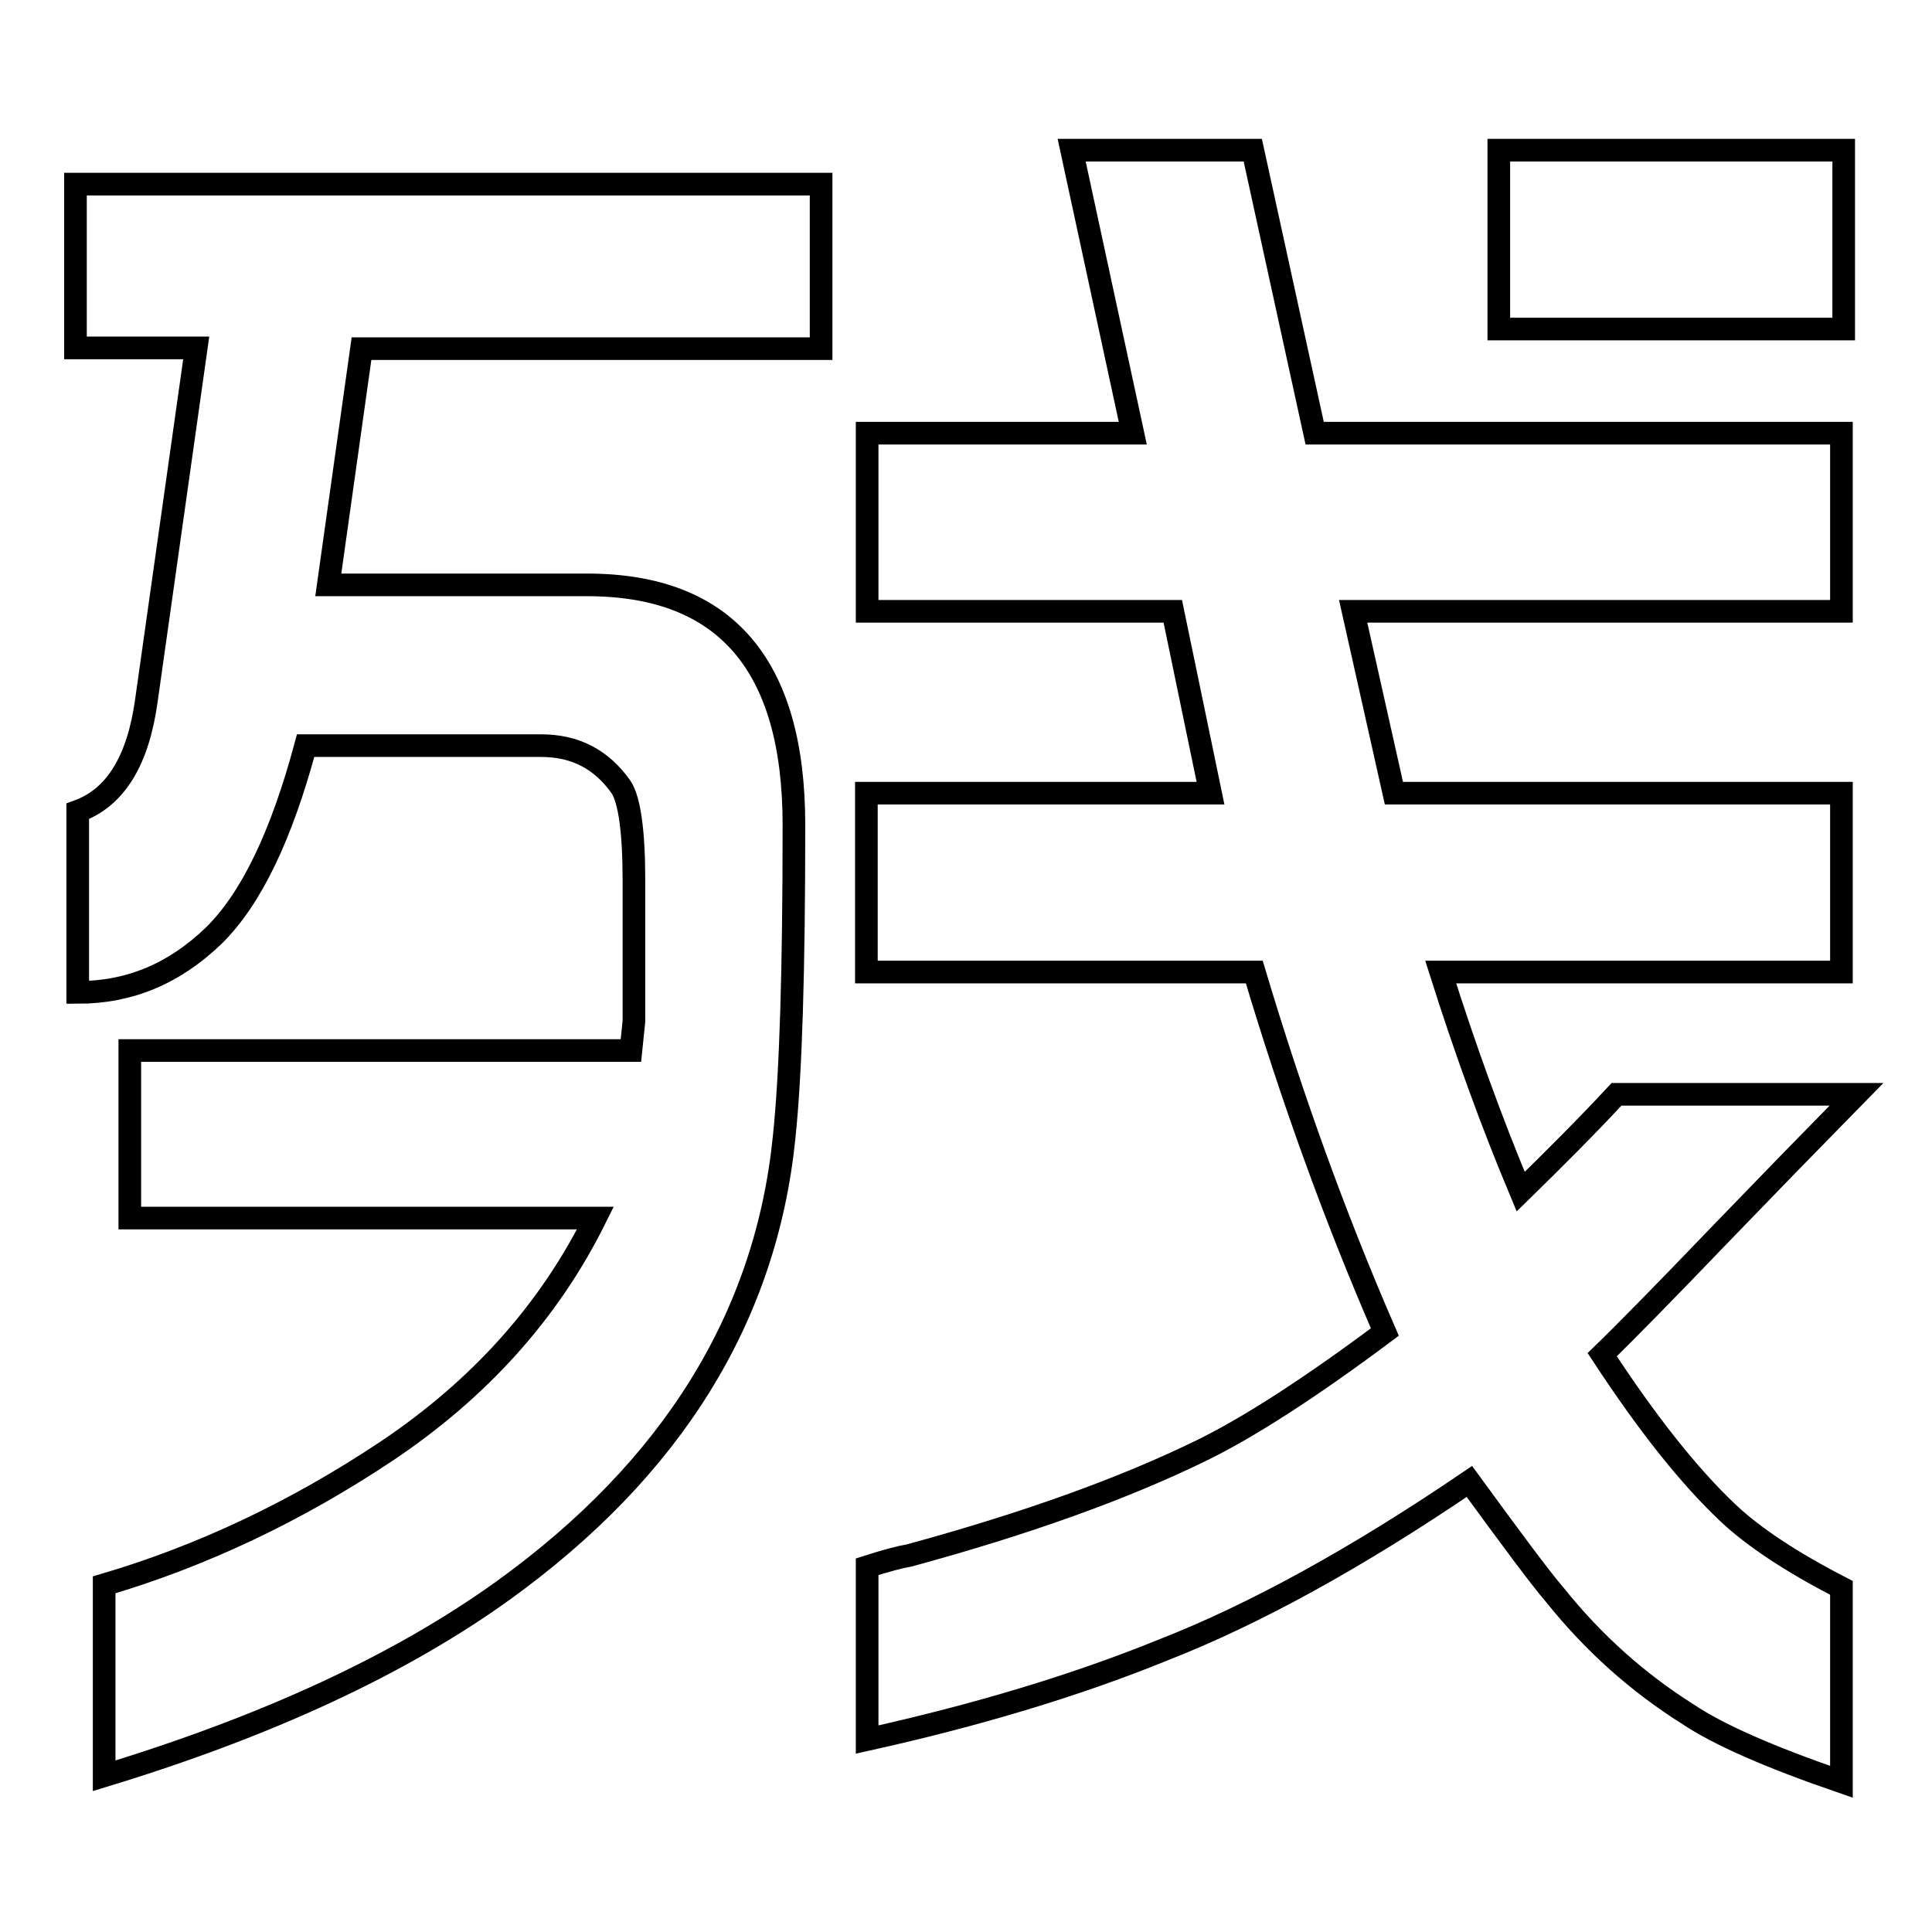
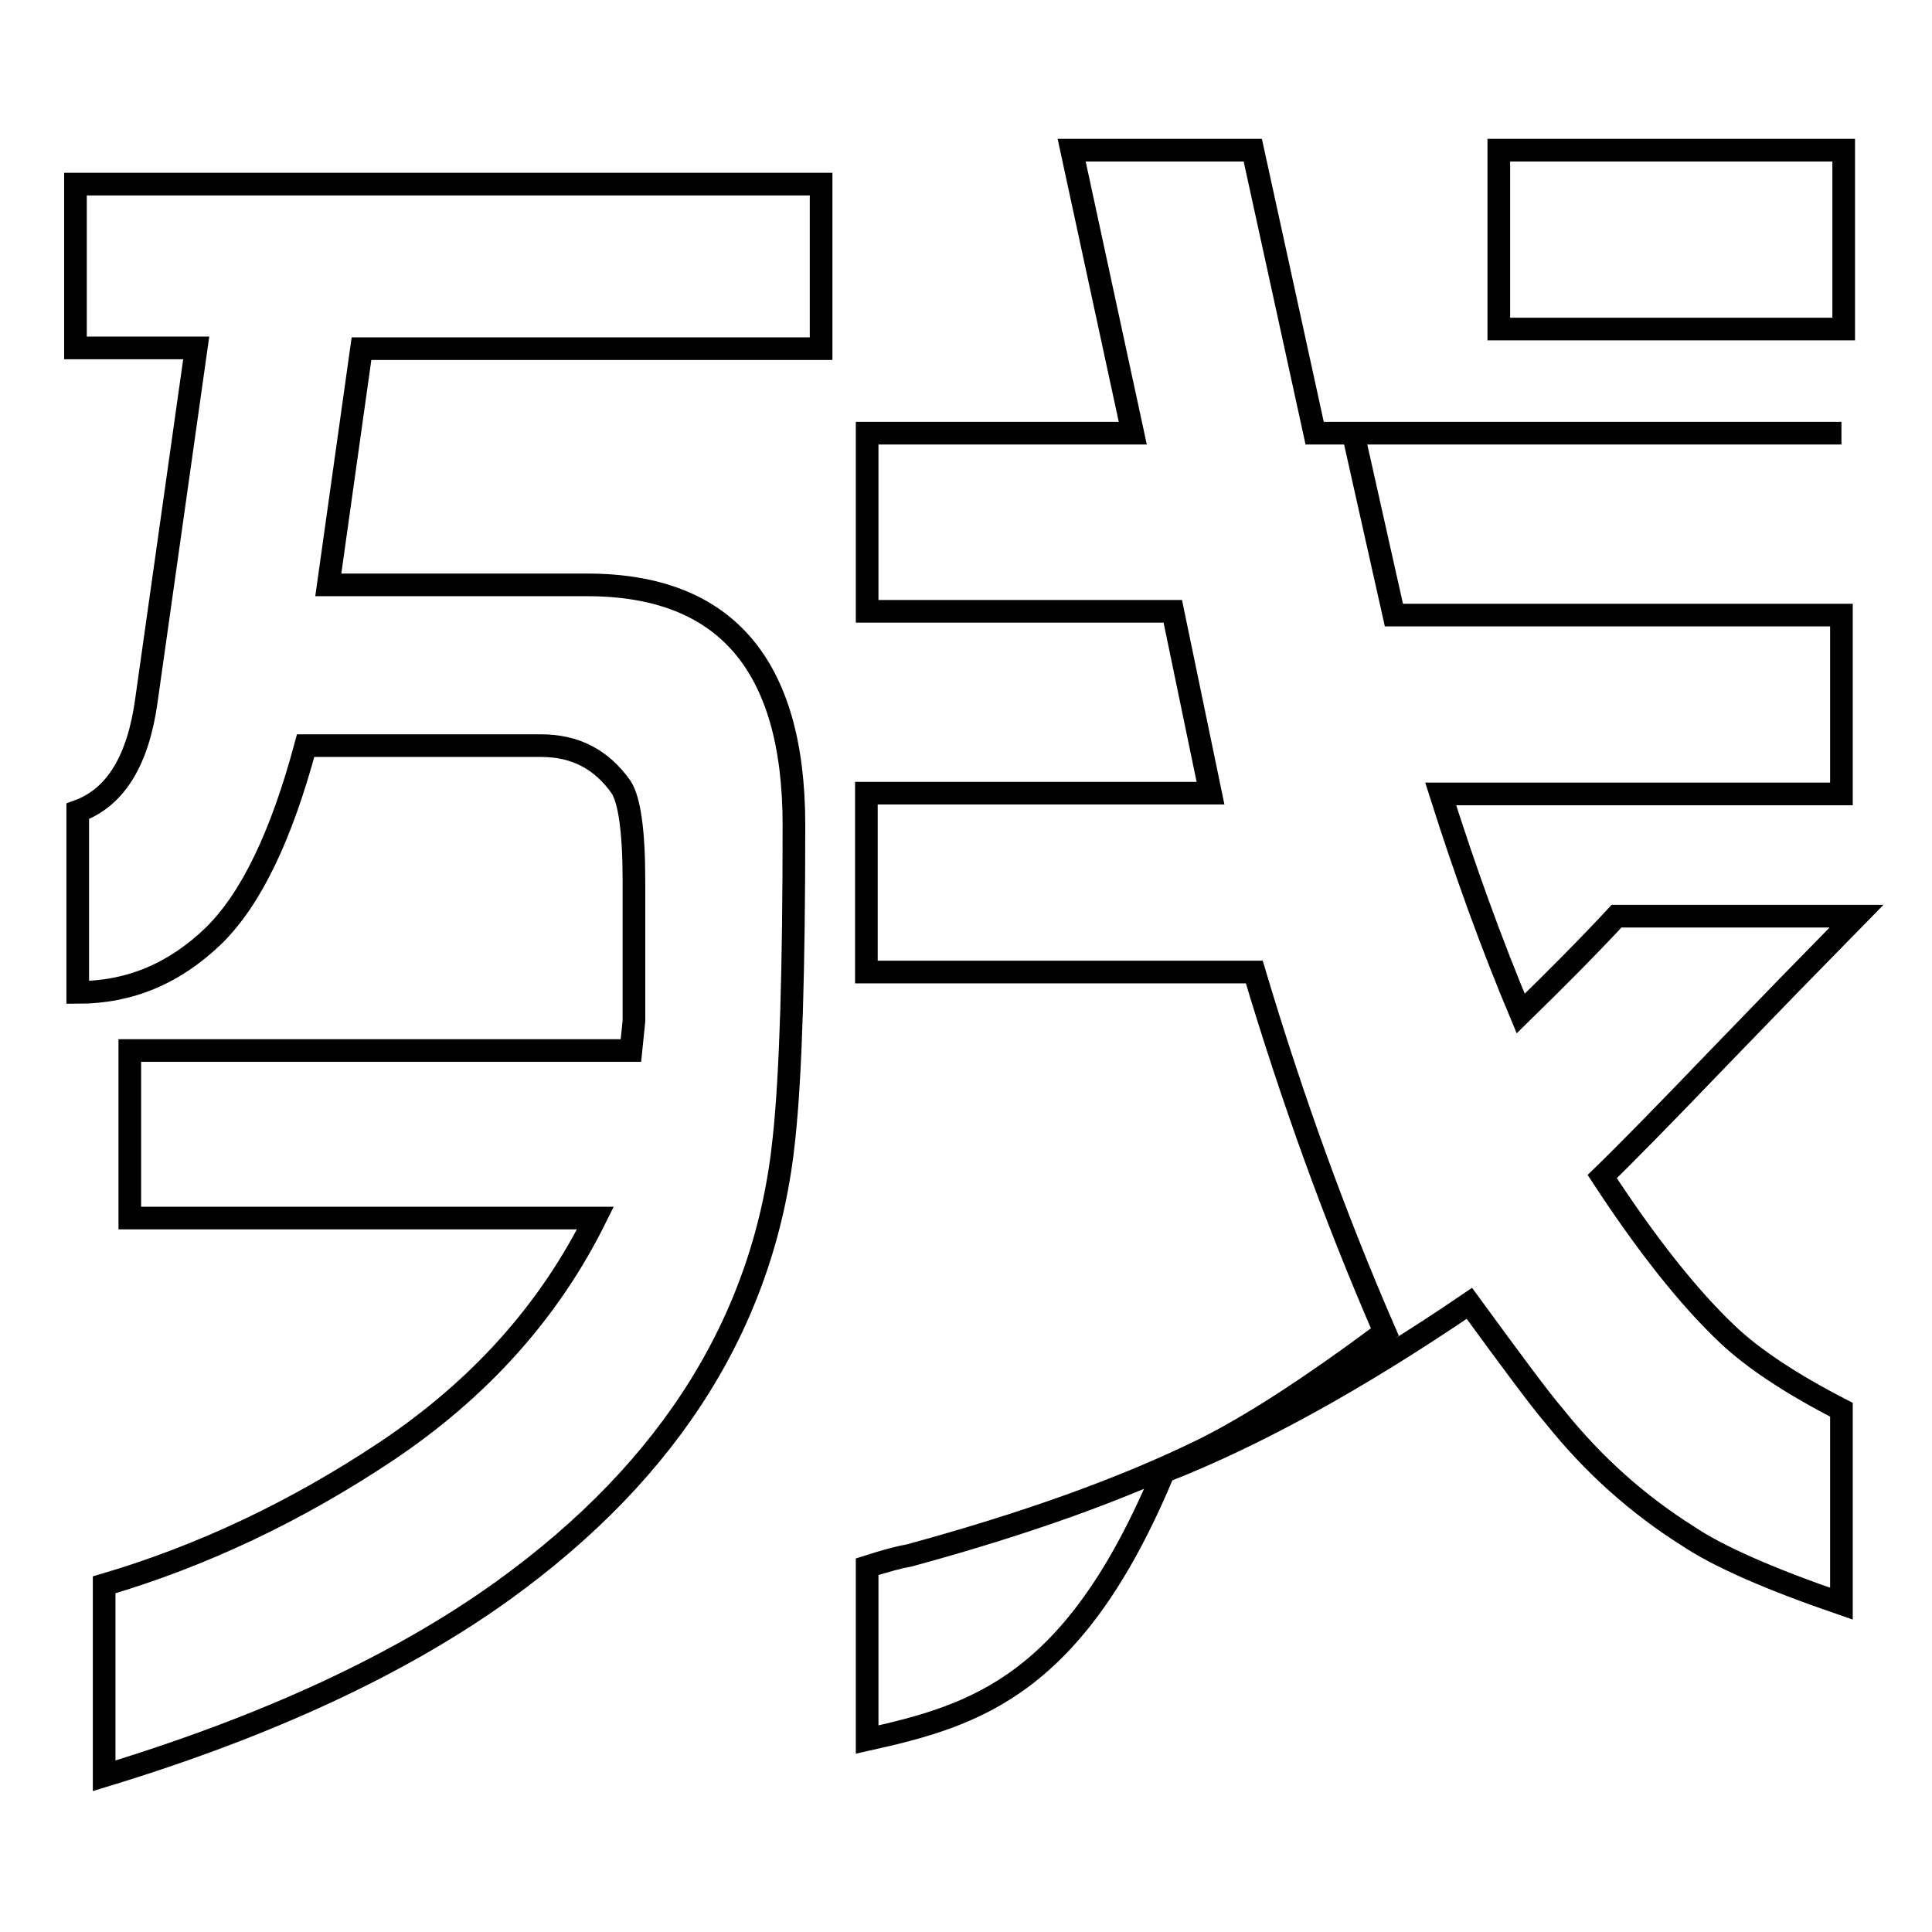
<svg xmlns="http://www.w3.org/2000/svg" version="1.1" x="0px" y="0px" viewBox="0 0 256 256" enable-background="new 0 0 256 256" xml:space="preserve">
  <g>
    <g>
-       <path stroke-width="3" fill-opacity="0" stroke="#000000" d="M10,46.1V24.4h98.8v21.8H47.9l-4.4,31.3h34.3c18.3,0,27.4,10.6,27.4,31.8c0,19.1-0.4,32.9-1.3,41.4c-2.4,23.8-14.8,43.9-37.3,60.1c-13.5,9.7-31.1,17.9-52.8,24.5V210c12.9-3.8,25.4-9.7,37.4-17.7c12.4-8.3,21.6-18.6,27.7-30.9H17.2v-22.2h66.4l0.4-3.9v-18.6c0-6.6-0.6-10.7-1.7-12.4c-2.6-3.7-6.1-5.5-10.6-5.5H40.5c-3.2,11.9-7.2,20.3-12.2,25.2c-5.2,5-11.1,7.5-18,7.5v-24c5-1.8,8-6.7,9.1-14.7L26,46.1H10L10,46.1z M114.9,230.5v-22.9c2.5-0.8,4.4-1.3,5.6-1.5c15.4-4.2,28.3-8.8,38.9-14c6.1-3,14.2-8.2,24.1-15.6c-6.7-15.4-12.4-31.3-17.3-47.7h-51.4v-23.7h45.6L155.4,81h-40.5V57.4h35.2L142,19.9h24l8.2,37.5H244V81h-64.7l5.4,24.1h59.3v23.7h-53.1c3.2,10.1,6.7,19.8,10.6,29.1c4.5-4.4,8.8-8.7,12.7-12.9H246l-9.1,9.3l-9.2,9.5c-7.2,7.5-12.4,12.8-15.4,15.7c5.9,9,11.4,16,16.7,21c3.3,3.1,8.2,6.4,15,9.9v25.7c-9.6-3.3-16.4-6.3-20.4-9c-6.5-4.1-12.4-9.3-17.6-15.8c-1.9-2.2-5.6-7.2-11.3-15c-15,10.2-28.5,17.6-40.5,22.3C142.4,223.4,129.3,227.3,114.9,230.5z M198.6,43.6V19.9h45.7v23.7H198.6z" />
+       <path stroke-width="3" fill-opacity="0" stroke="#000000" d="M10,46.1V24.4h98.8v21.8H47.9l-4.4,31.3h34.3c18.3,0,27.4,10.6,27.4,31.8c0,19.1-0.4,32.9-1.3,41.4c-2.4,23.8-14.8,43.9-37.3,60.1c-13.5,9.7-31.1,17.9-52.8,24.5V210c12.9-3.8,25.4-9.7,37.4-17.7c12.4-8.3,21.6-18.6,27.7-30.9H17.2v-22.2h66.4l0.4-3.9v-18.6c0-6.6-0.6-10.7-1.7-12.4c-2.6-3.7-6.1-5.5-10.6-5.5H40.5c-3.2,11.9-7.2,20.3-12.2,25.2c-5.2,5-11.1,7.5-18,7.5v-24c5-1.8,8-6.7,9.1-14.7L26,46.1H10L10,46.1z M114.9,230.5v-22.9c2.5-0.8,4.4-1.3,5.6-1.5c15.4-4.2,28.3-8.8,38.9-14c6.1-3,14.2-8.2,24.1-15.6c-6.7-15.4-12.4-31.3-17.3-47.7h-51.4v-23.7h45.6L155.4,81h-40.5V57.4h35.2L142,19.9h24l8.2,37.5H244h-64.7l5.4,24.1h59.3v23.7h-53.1c3.2,10.1,6.7,19.8,10.6,29.1c4.5-4.4,8.8-8.7,12.7-12.9H246l-9.1,9.3l-9.2,9.5c-7.2,7.5-12.4,12.8-15.4,15.7c5.9,9,11.4,16,16.7,21c3.3,3.1,8.2,6.4,15,9.9v25.7c-9.6-3.3-16.4-6.3-20.4-9c-6.5-4.1-12.4-9.3-17.6-15.8c-1.9-2.2-5.6-7.2-11.3-15c-15,10.2-28.5,17.6-40.5,22.3C142.4,223.4,129.3,227.3,114.9,230.5z M198.6,43.6V19.9h45.7v23.7H198.6z" />
    </g>
  </g>
</svg>